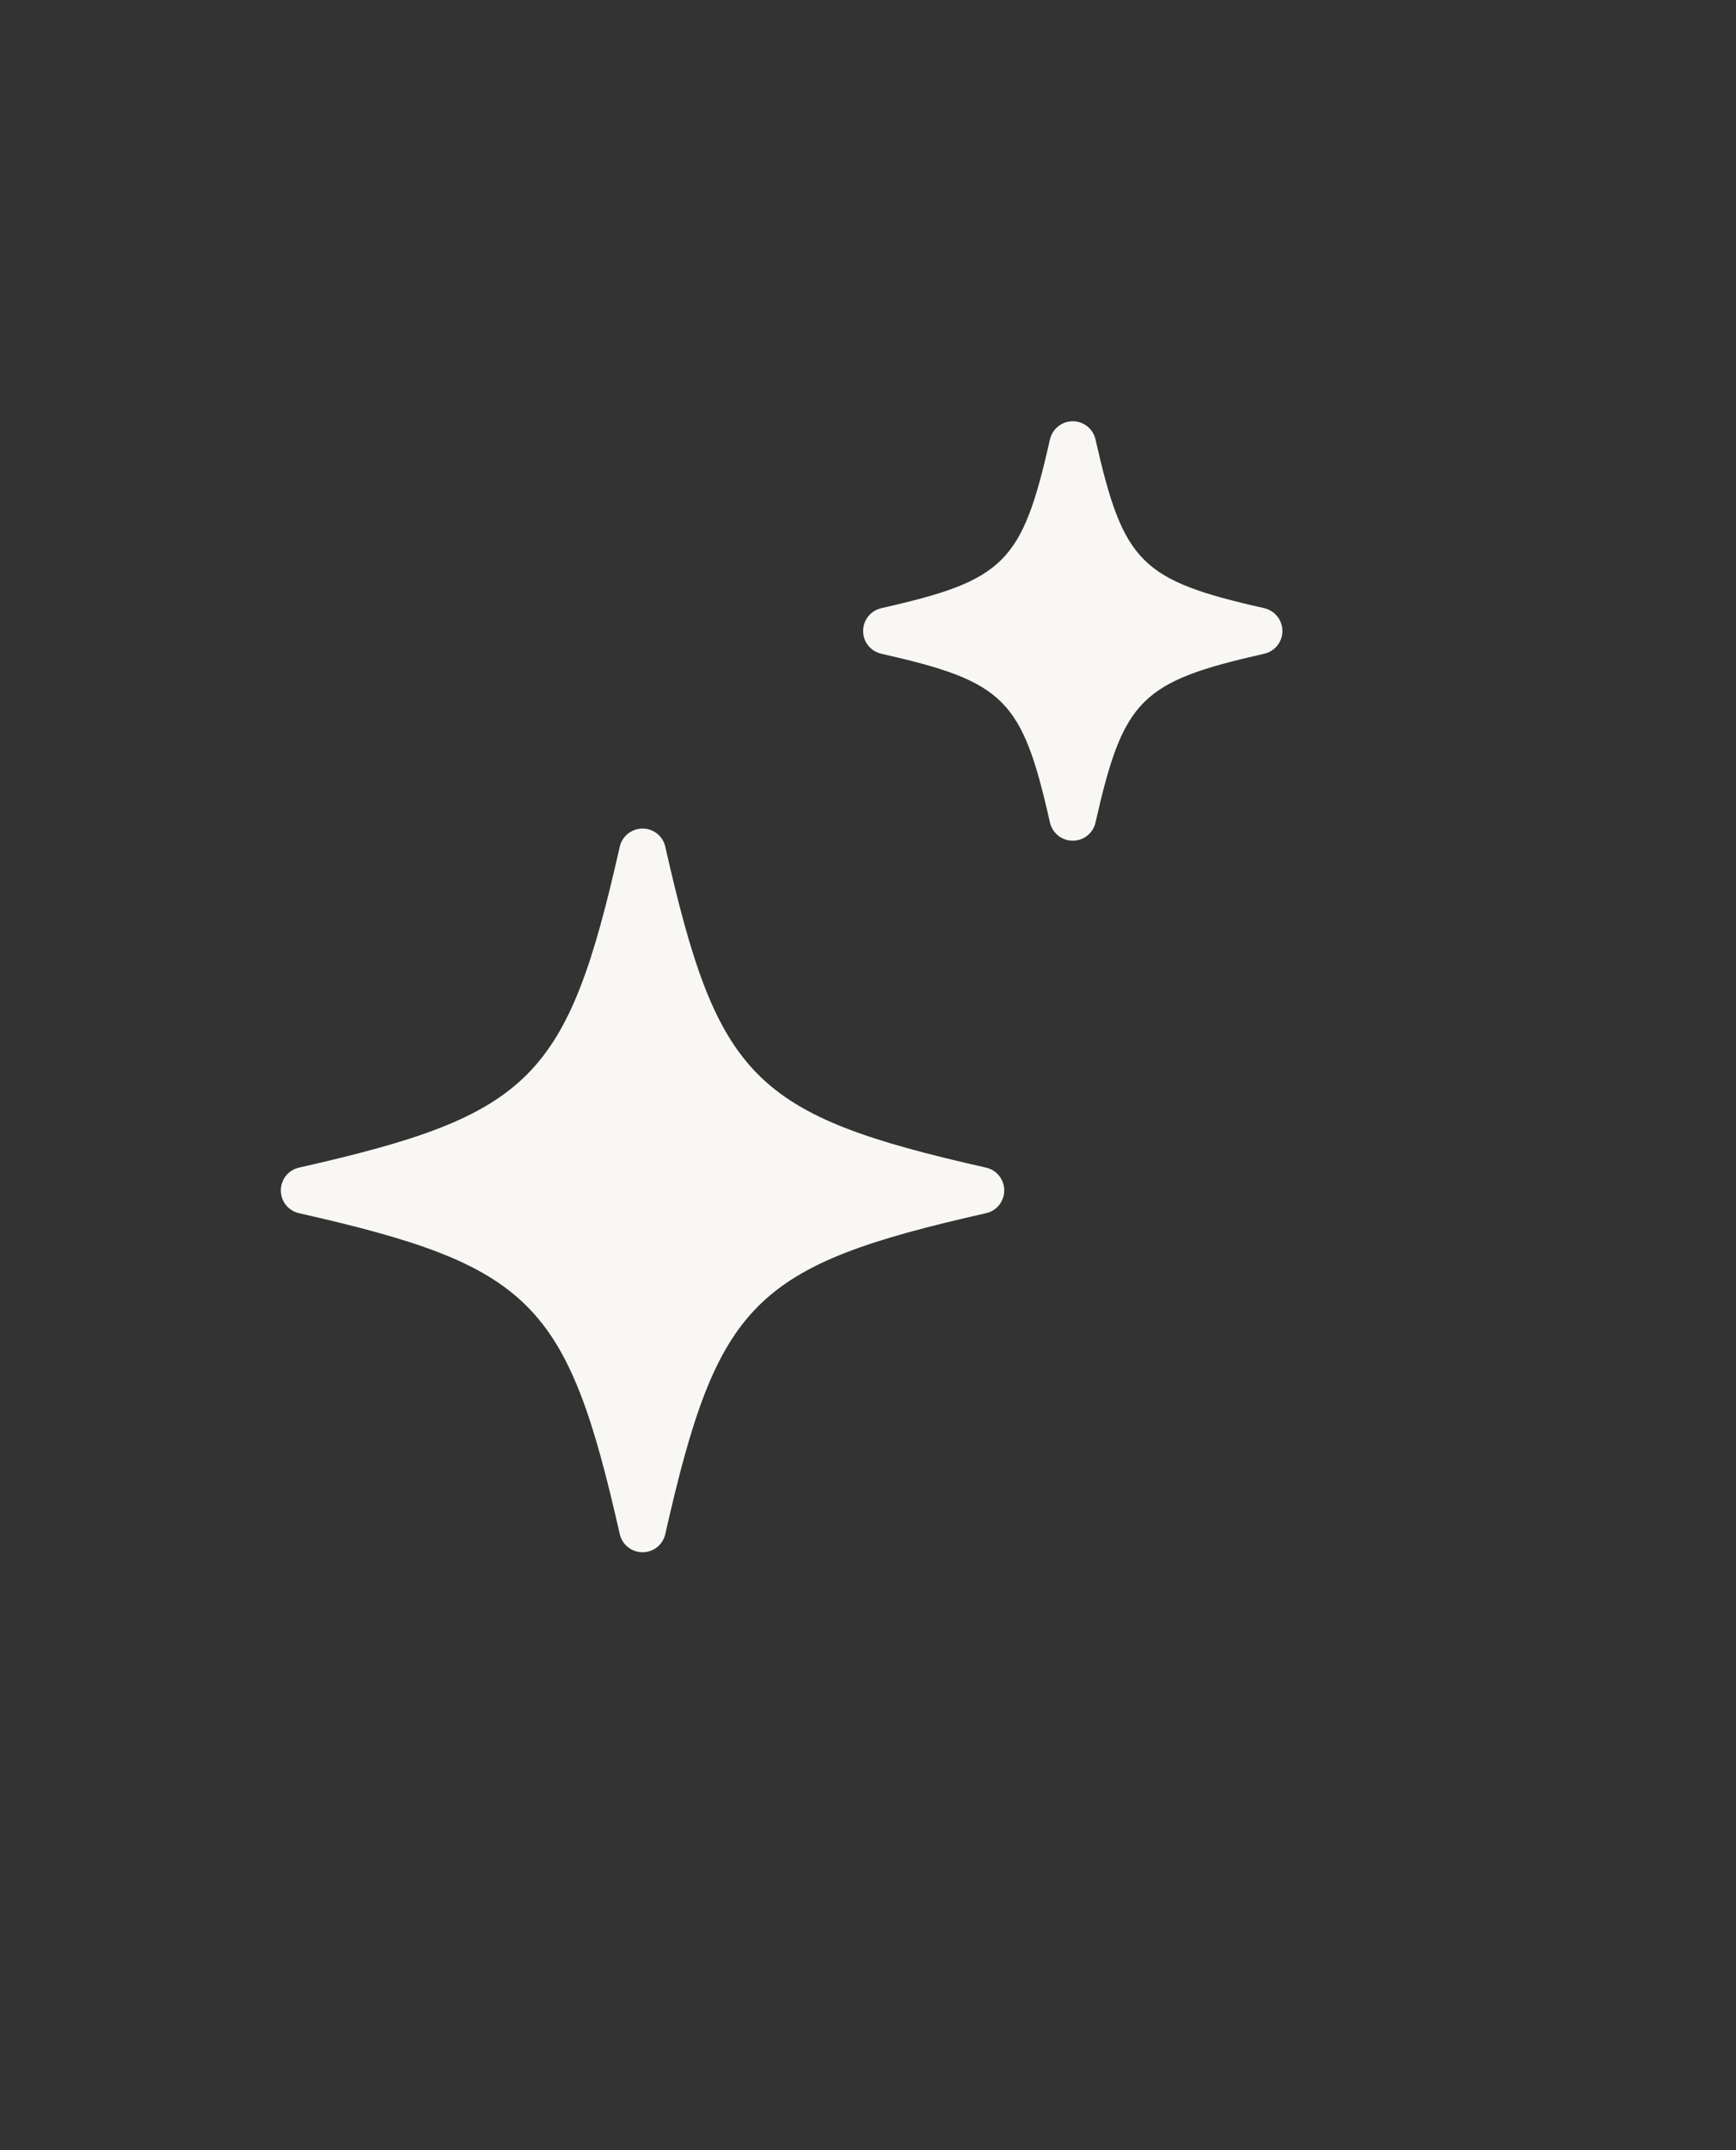
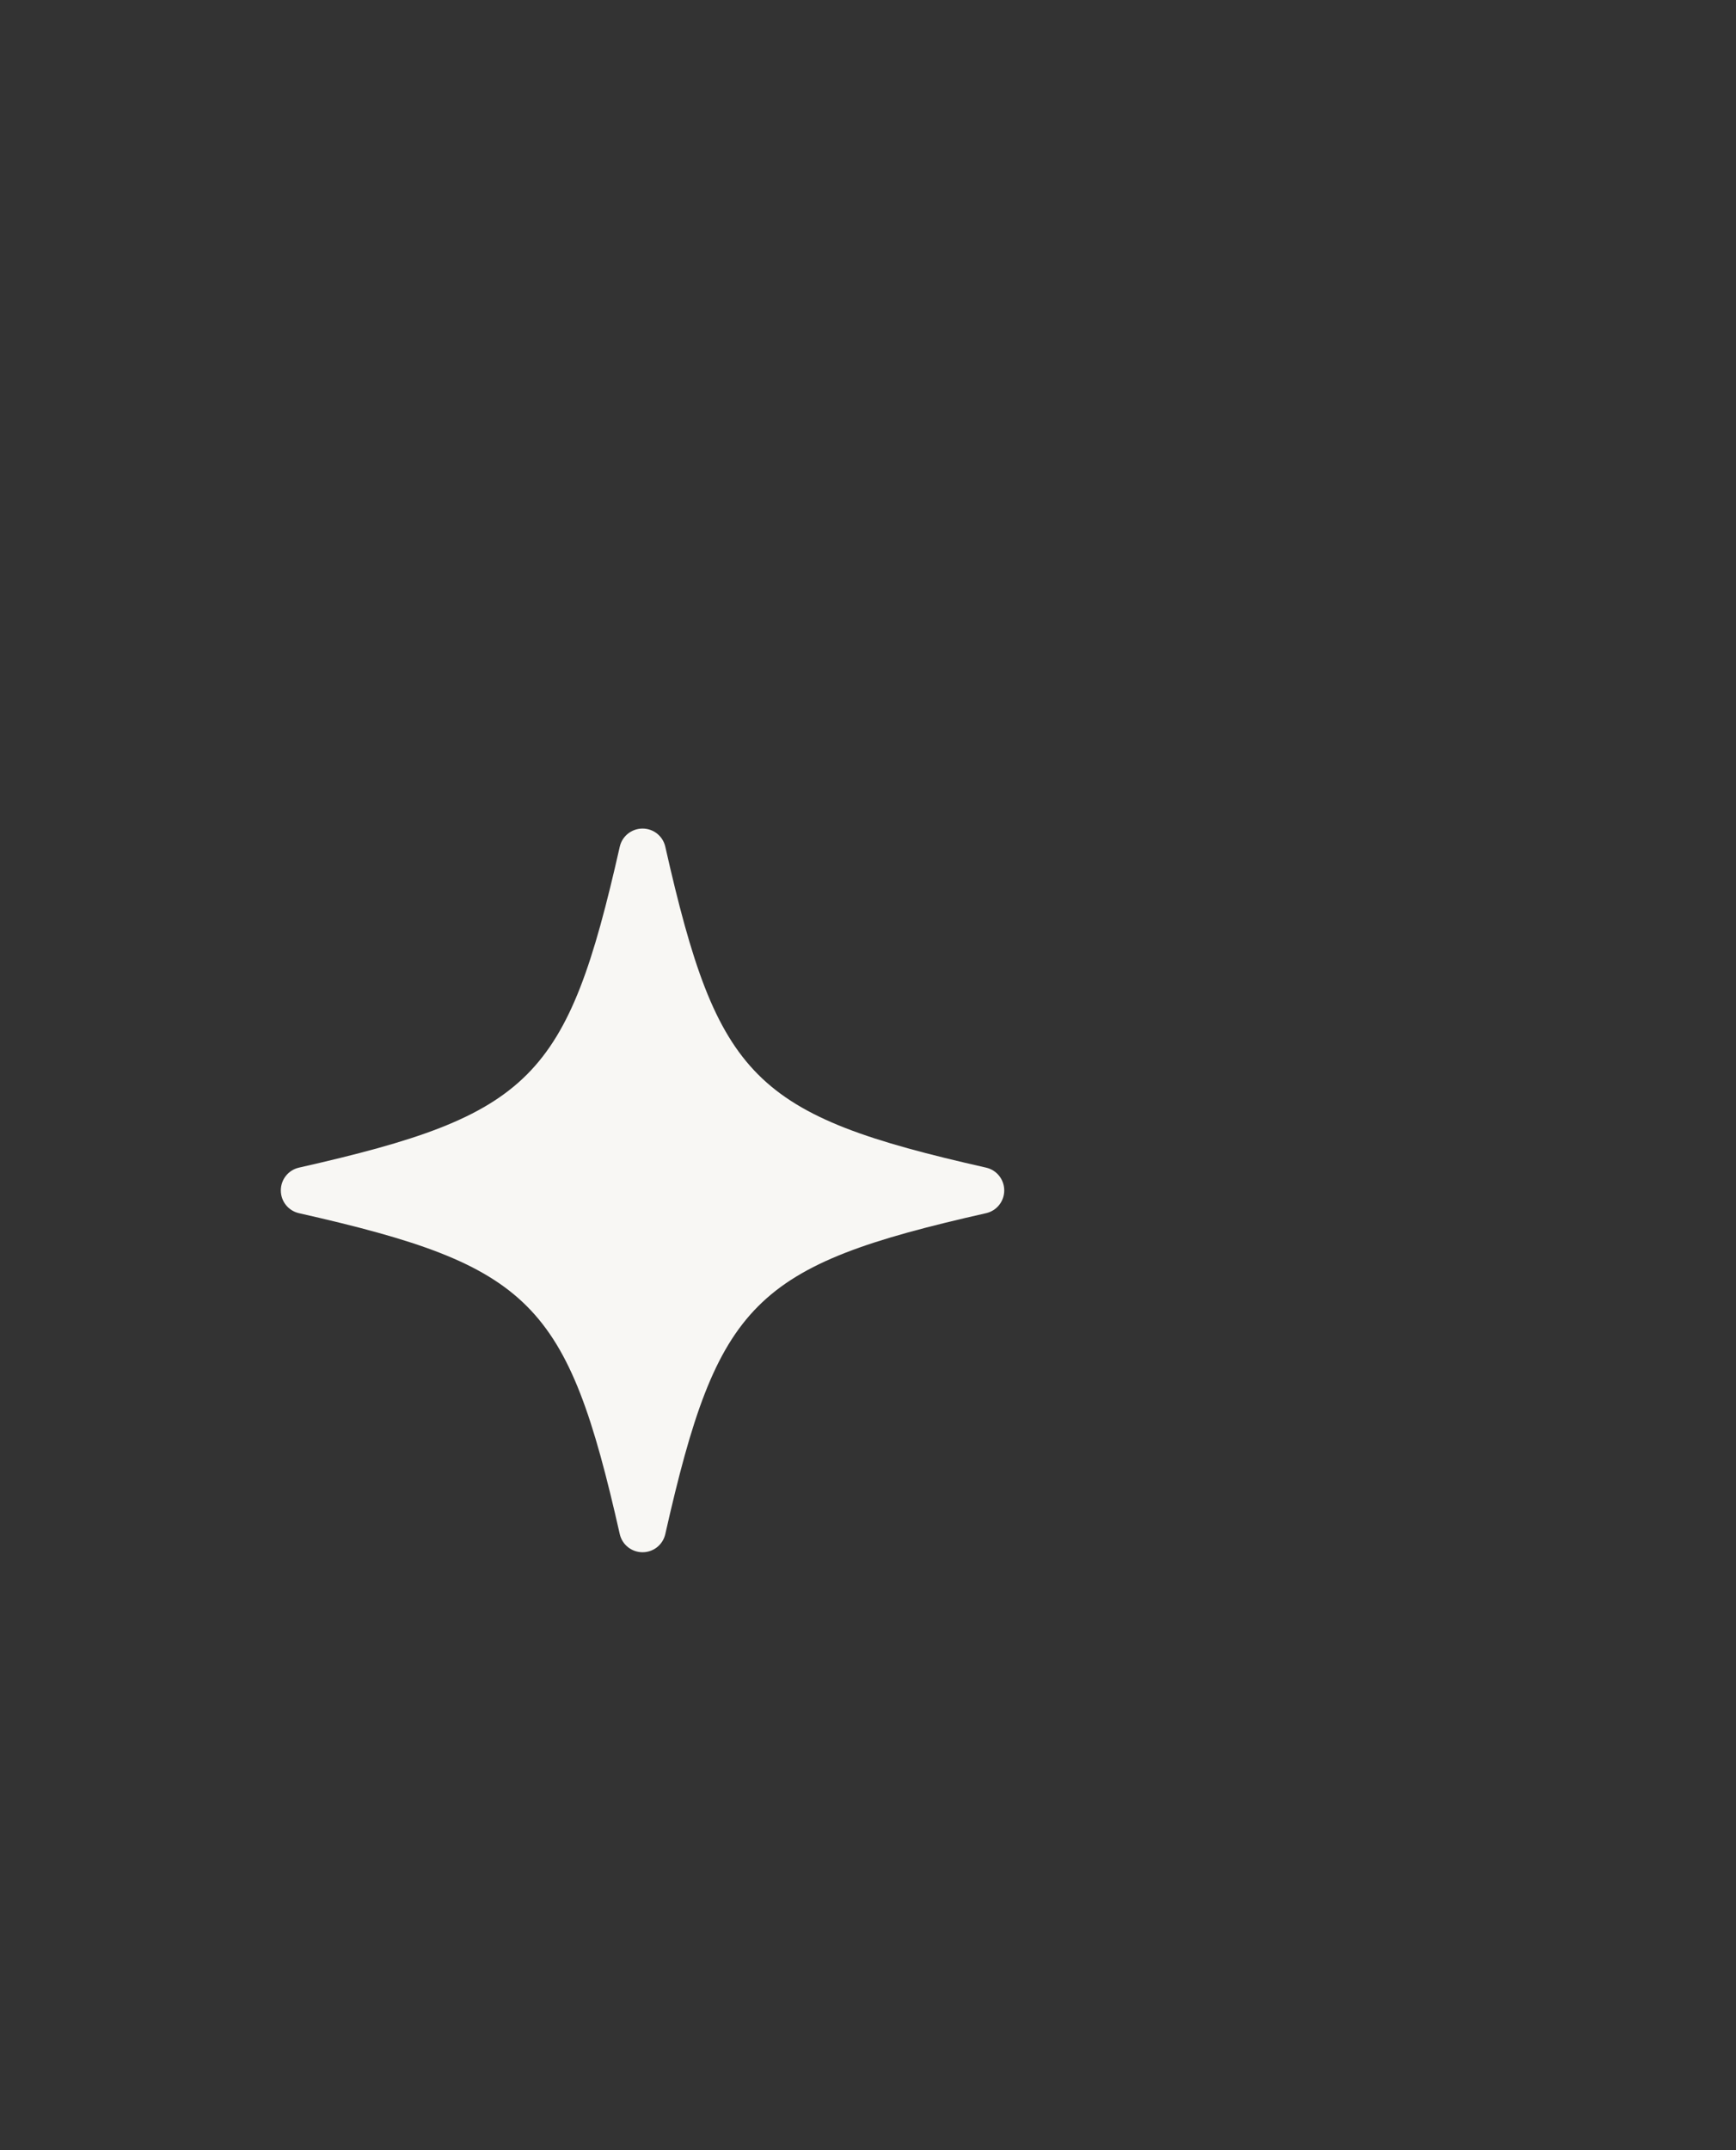
<svg xmlns="http://www.w3.org/2000/svg" width="21" height="26" viewBox="0 0 21 26" fill="none">
  <rect x="0" y="0" width="21" height="26" fill="#333333" stroke="none" />
  <g clip-path="url(#clip0_345_4252)">
    <path d="M11.928 14.119C9.118 13.484 8.683 13.049 8.048 10.239C8.019 10.11 7.905 10.019 7.773 10.019C7.641 10.019 7.526 10.11 7.497 10.239C6.862 13.049 6.427 13.484 3.617 14.119C3.488 14.148 3.397 14.262 3.397 14.395C3.397 14.527 3.488 14.641 3.617 14.67C6.427 15.305 6.862 15.74 7.497 18.55C7.526 18.679 7.641 18.77 7.773 18.77C7.905 18.77 8.019 18.679 8.048 18.55C8.683 15.74 9.118 15.305 11.928 14.67C12.057 14.641 12.148 14.527 12.148 14.395C12.148 14.262 12.057 14.148 11.928 14.119Z" fill="#F8F7F4" />
-     <path d="M15.293 7.354C13.8 7.017 13.59 6.807 13.252 5.314C13.223 5.185 13.109 5.094 12.977 5.094C12.845 5.094 12.731 5.185 12.701 5.314C12.364 6.807 12.154 7.017 10.661 7.354C10.532 7.384 10.441 7.498 10.441 7.63C10.441 7.762 10.532 7.876 10.661 7.905C12.154 8.243 12.364 8.452 12.701 9.946C12.731 10.075 12.845 10.166 12.977 10.166C13.109 10.166 13.223 10.075 13.252 9.946C13.59 8.452 13.8 8.243 15.293 7.905C15.422 7.876 15.513 7.762 15.513 7.63C15.513 7.498 15.422 7.384 15.293 7.354Z" fill="#F8F7F4" />
  </g>
  <defs>
    <clipPath id="clip0_345_4252">
      <rect width="20" height="25" fill="white" transform="translate(0.064 0.159)" />
    </clipPath>
  </defs>
</svg>